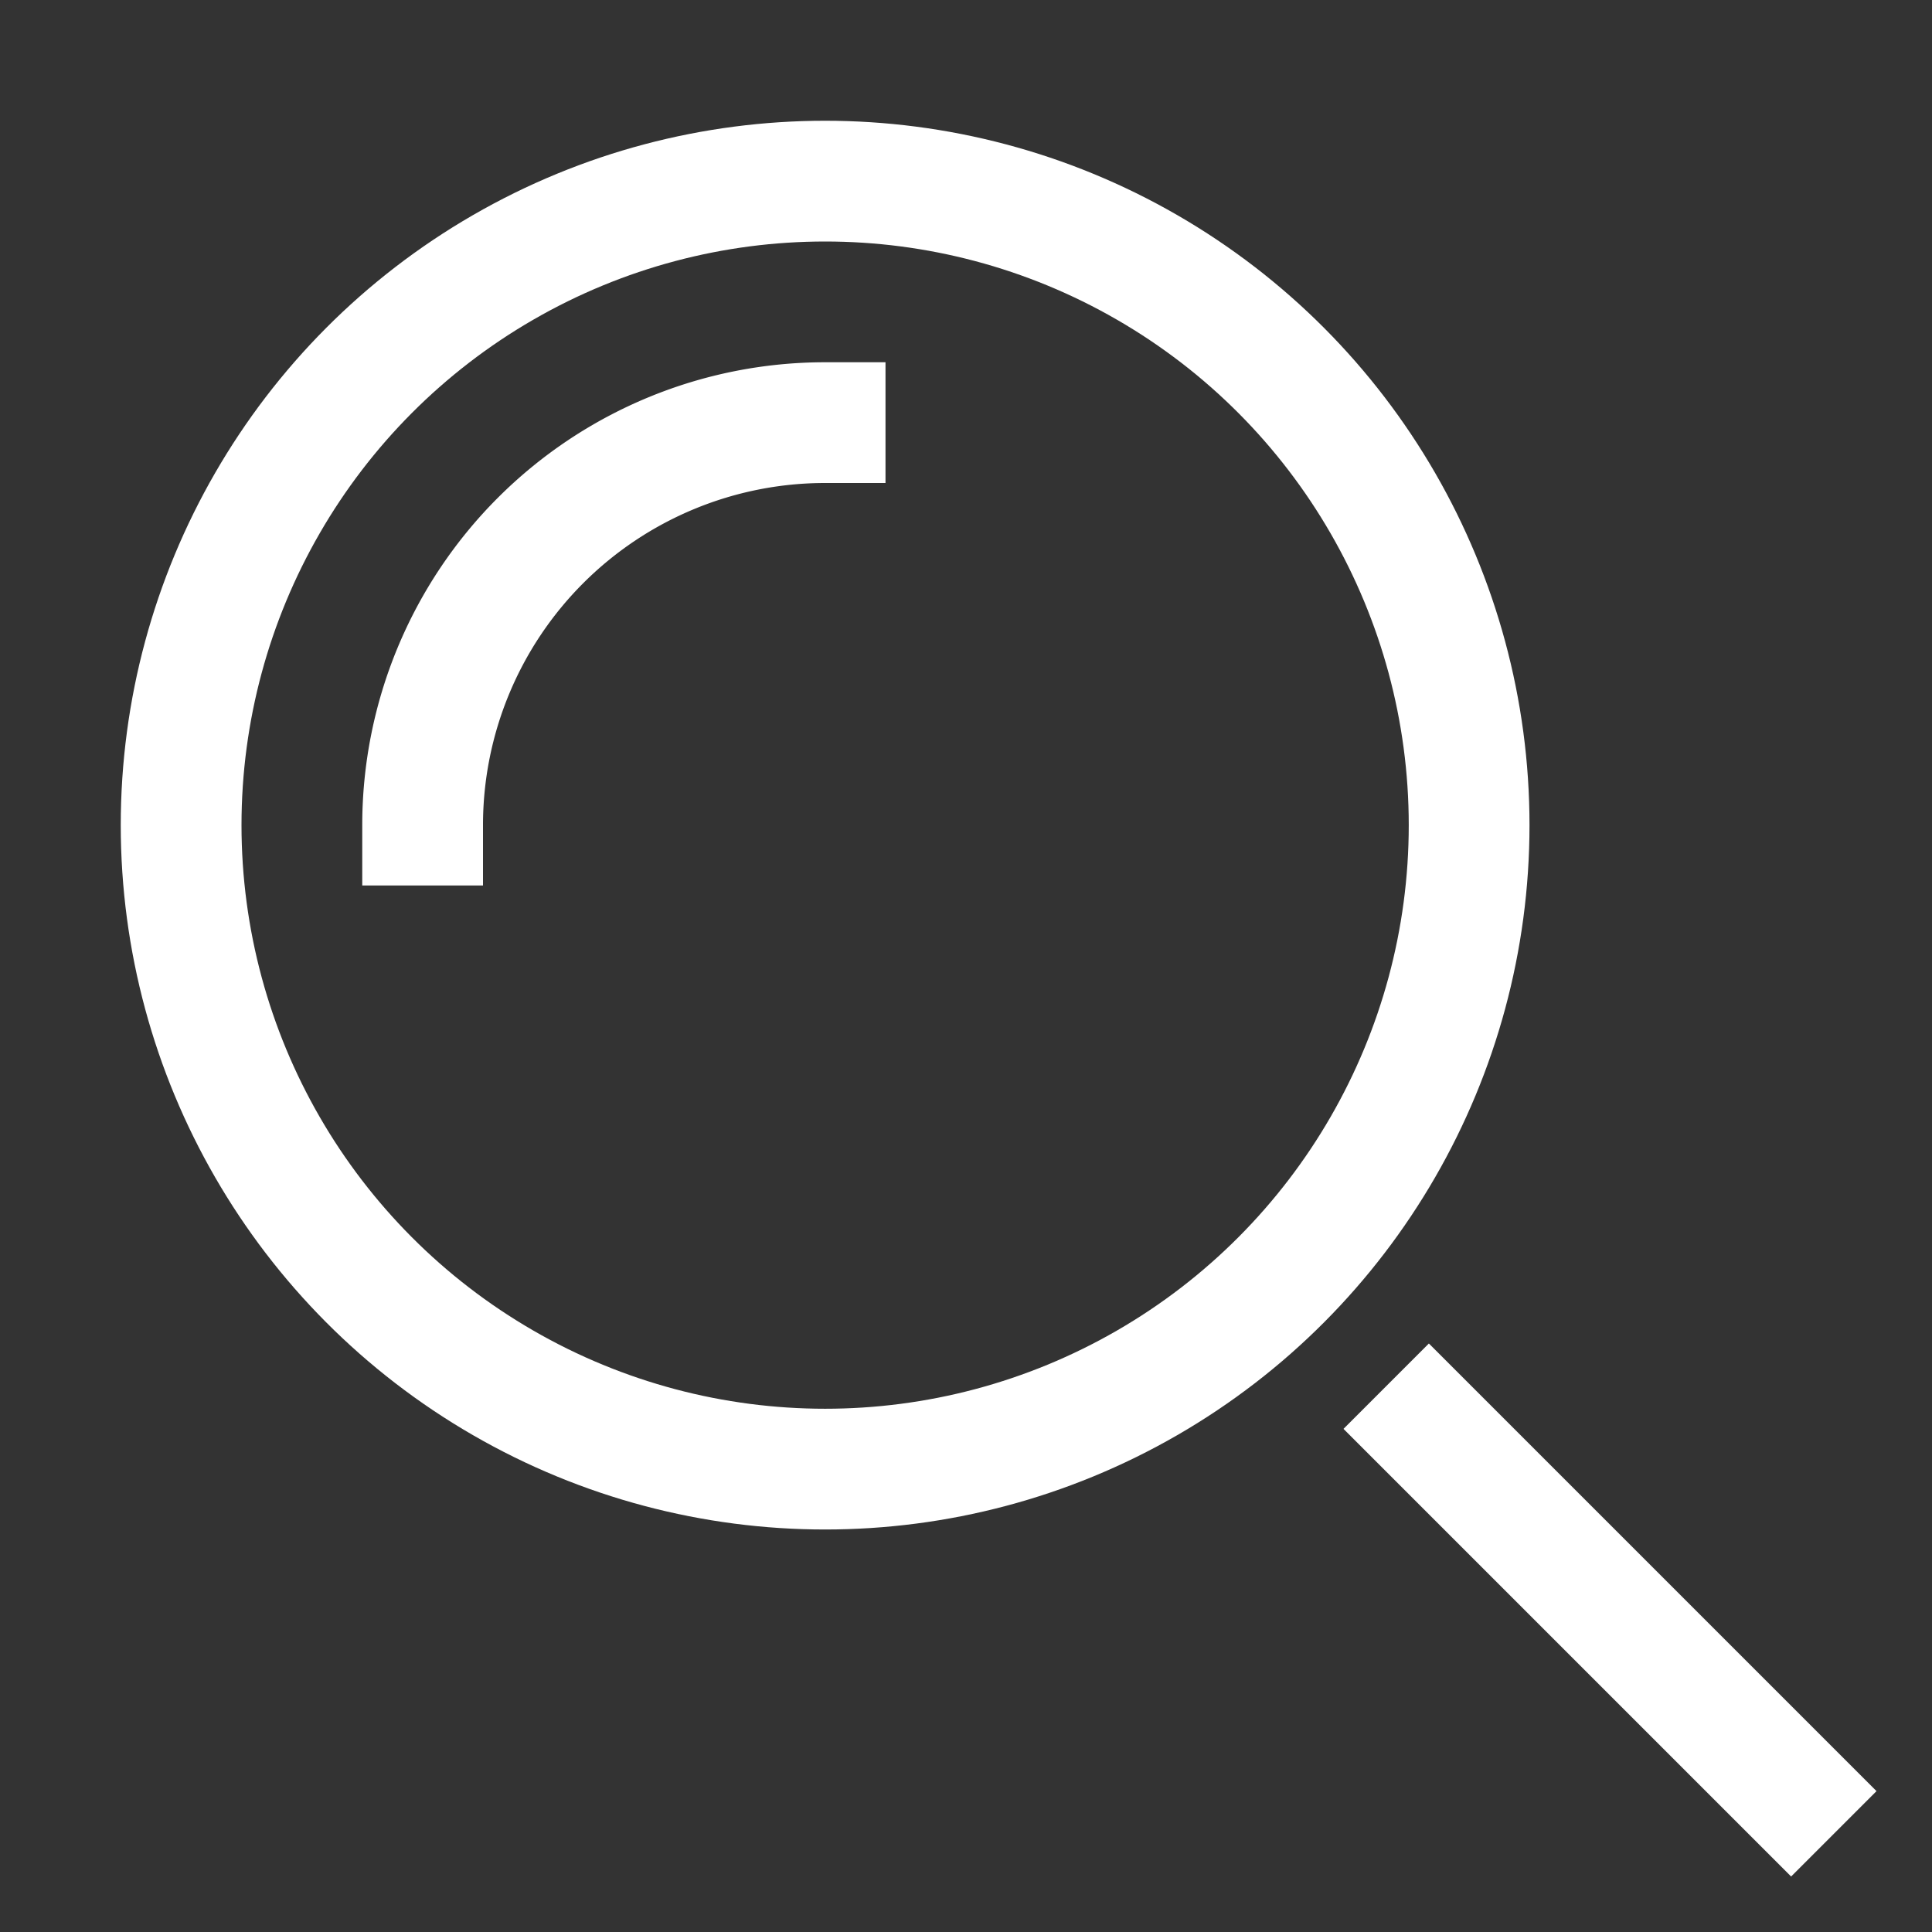
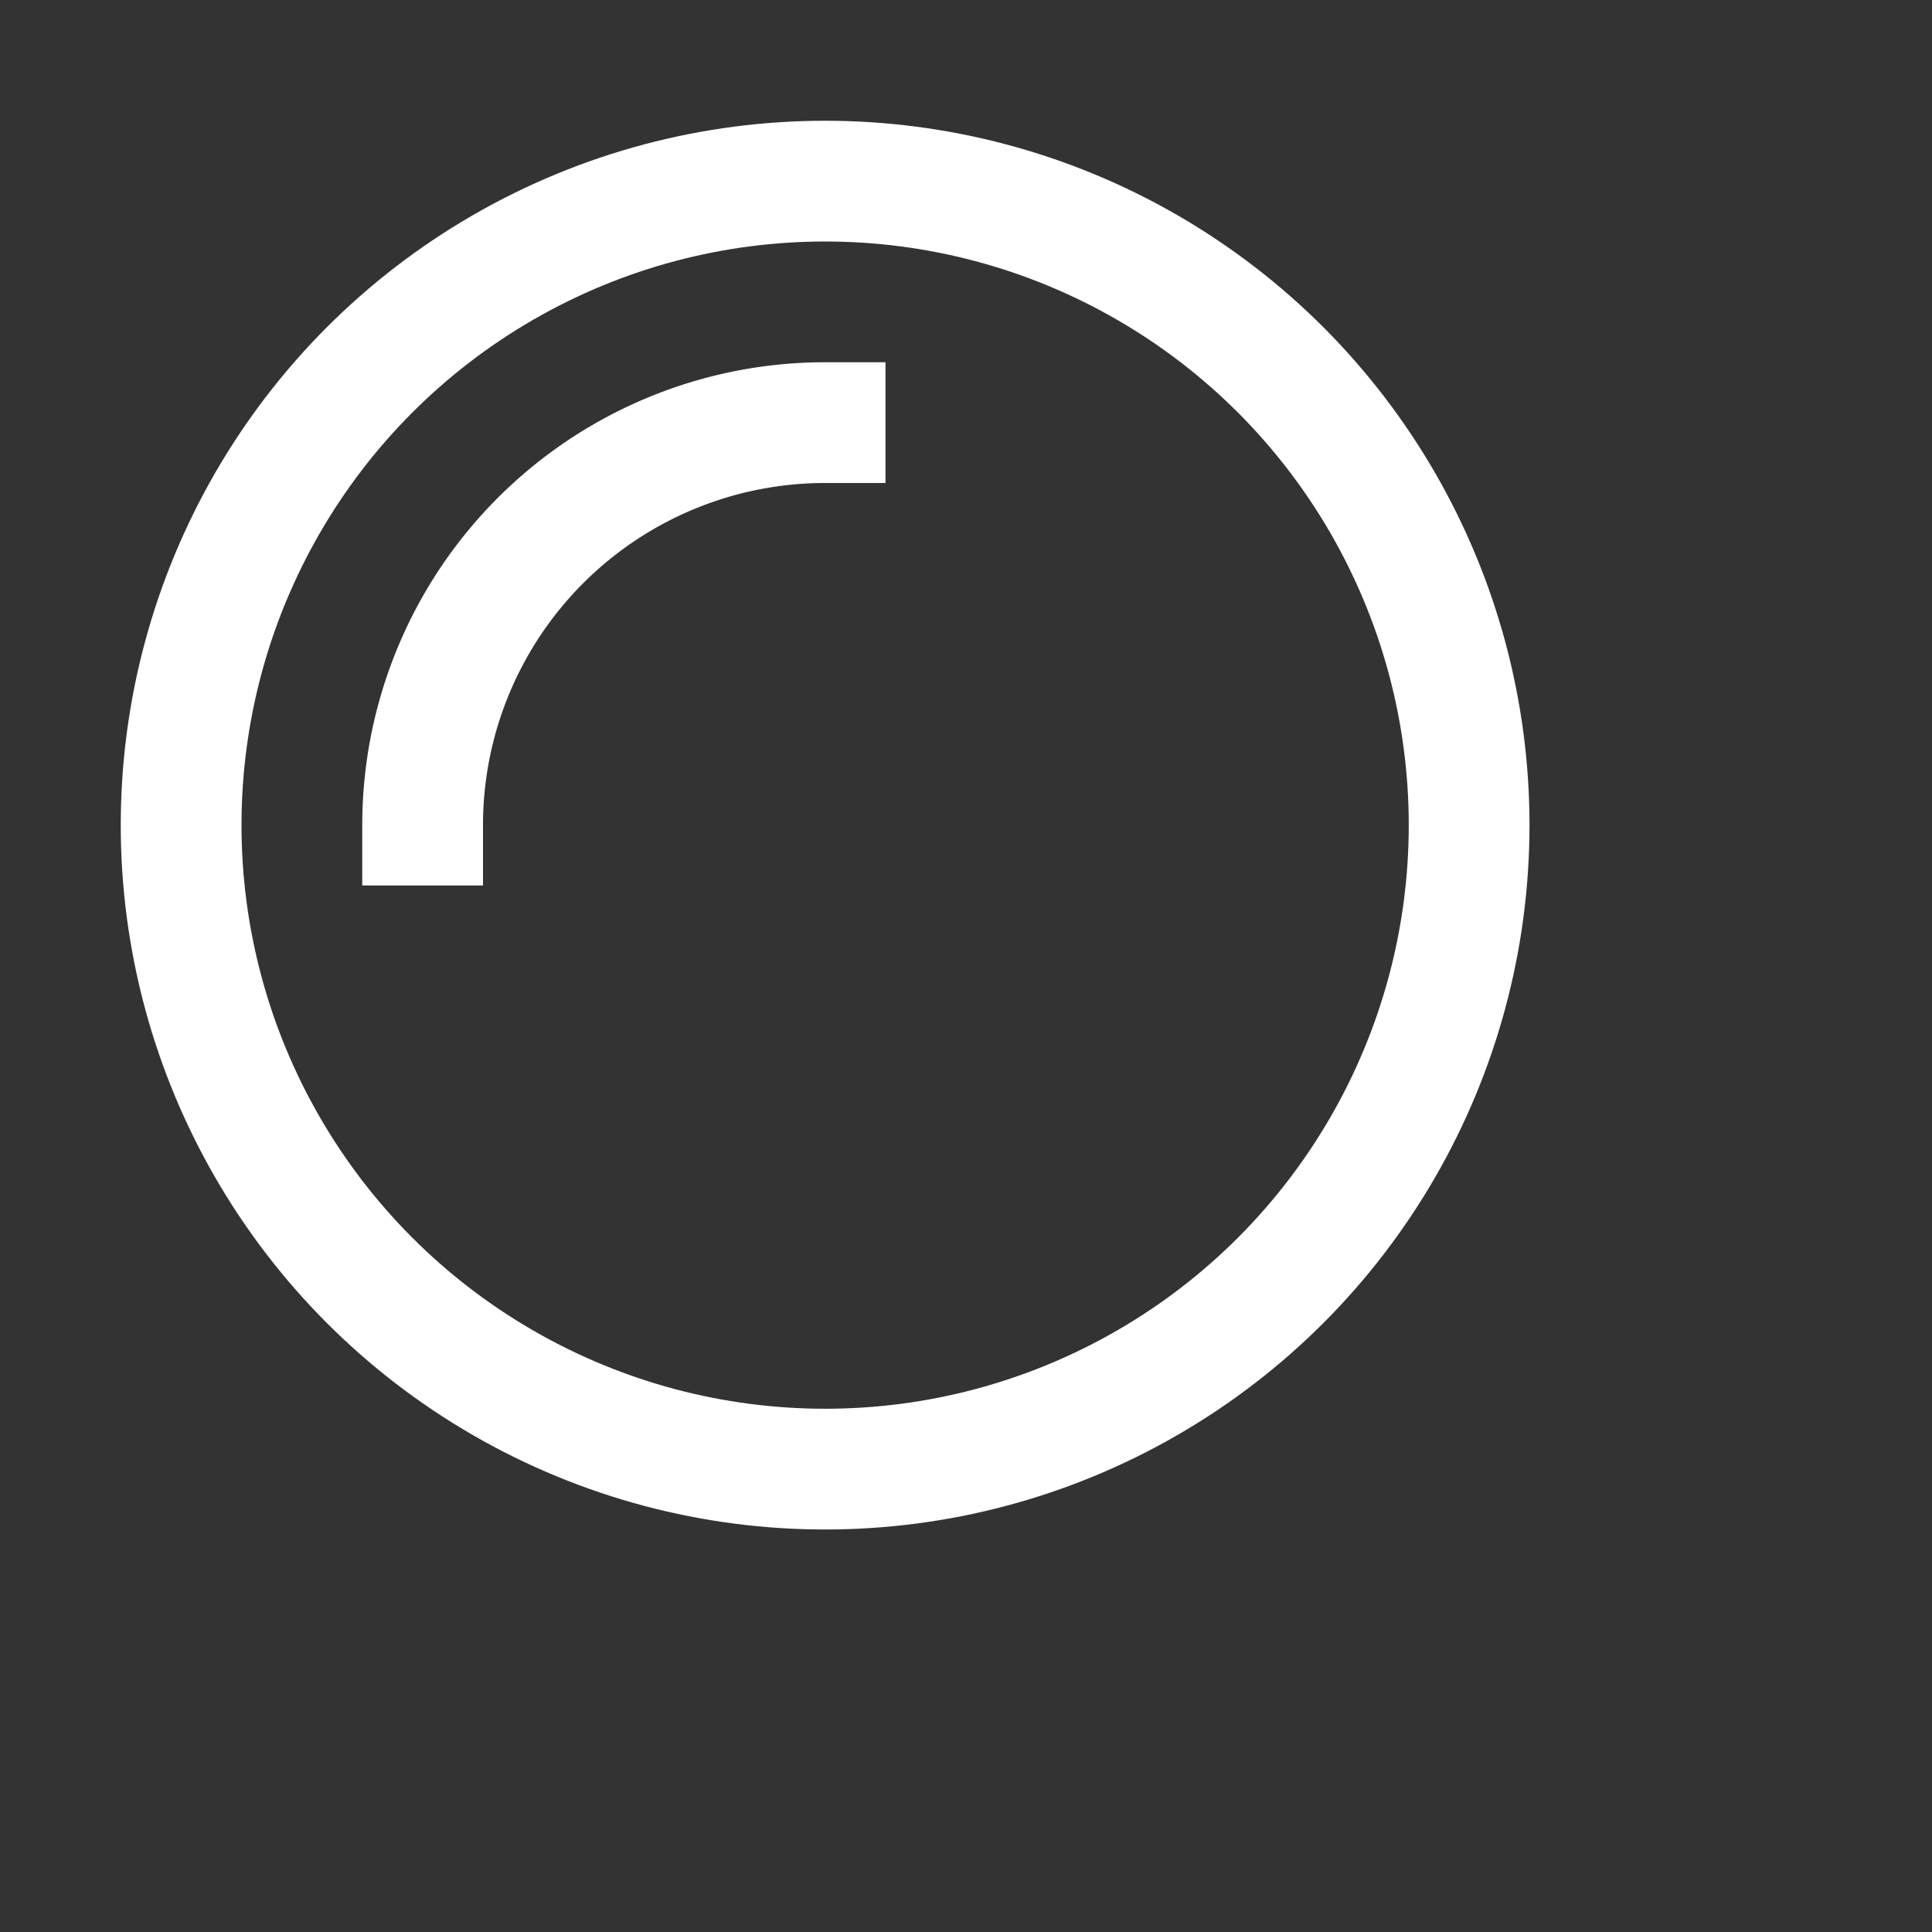
<svg xmlns="http://www.w3.org/2000/svg" viewBox="0 0 48 48">
  <rect x="0" y="0" width="48" height="48" fill="#333333" stroke="none" />
  <title>search</title>
  <g stroke-linecap="square" stroke-width="3" stroke-miterlimit="10" fill="none" stroke="#ffffff" stroke-linejoin="miter" class="nc-icon-wrapper" transform="translate(0.5 0.5)">
-     <line x1="44" y1="44" x2="35" y2="35" stroke="#ffffff" />
    <circle cx="20" cy="20" r="16" />
    <path data-cap="butt" d="M10,20A10,10,0,0,1,20,10" stroke-linecap="butt" stroke="#ffffff" />
  </g>
</svg>